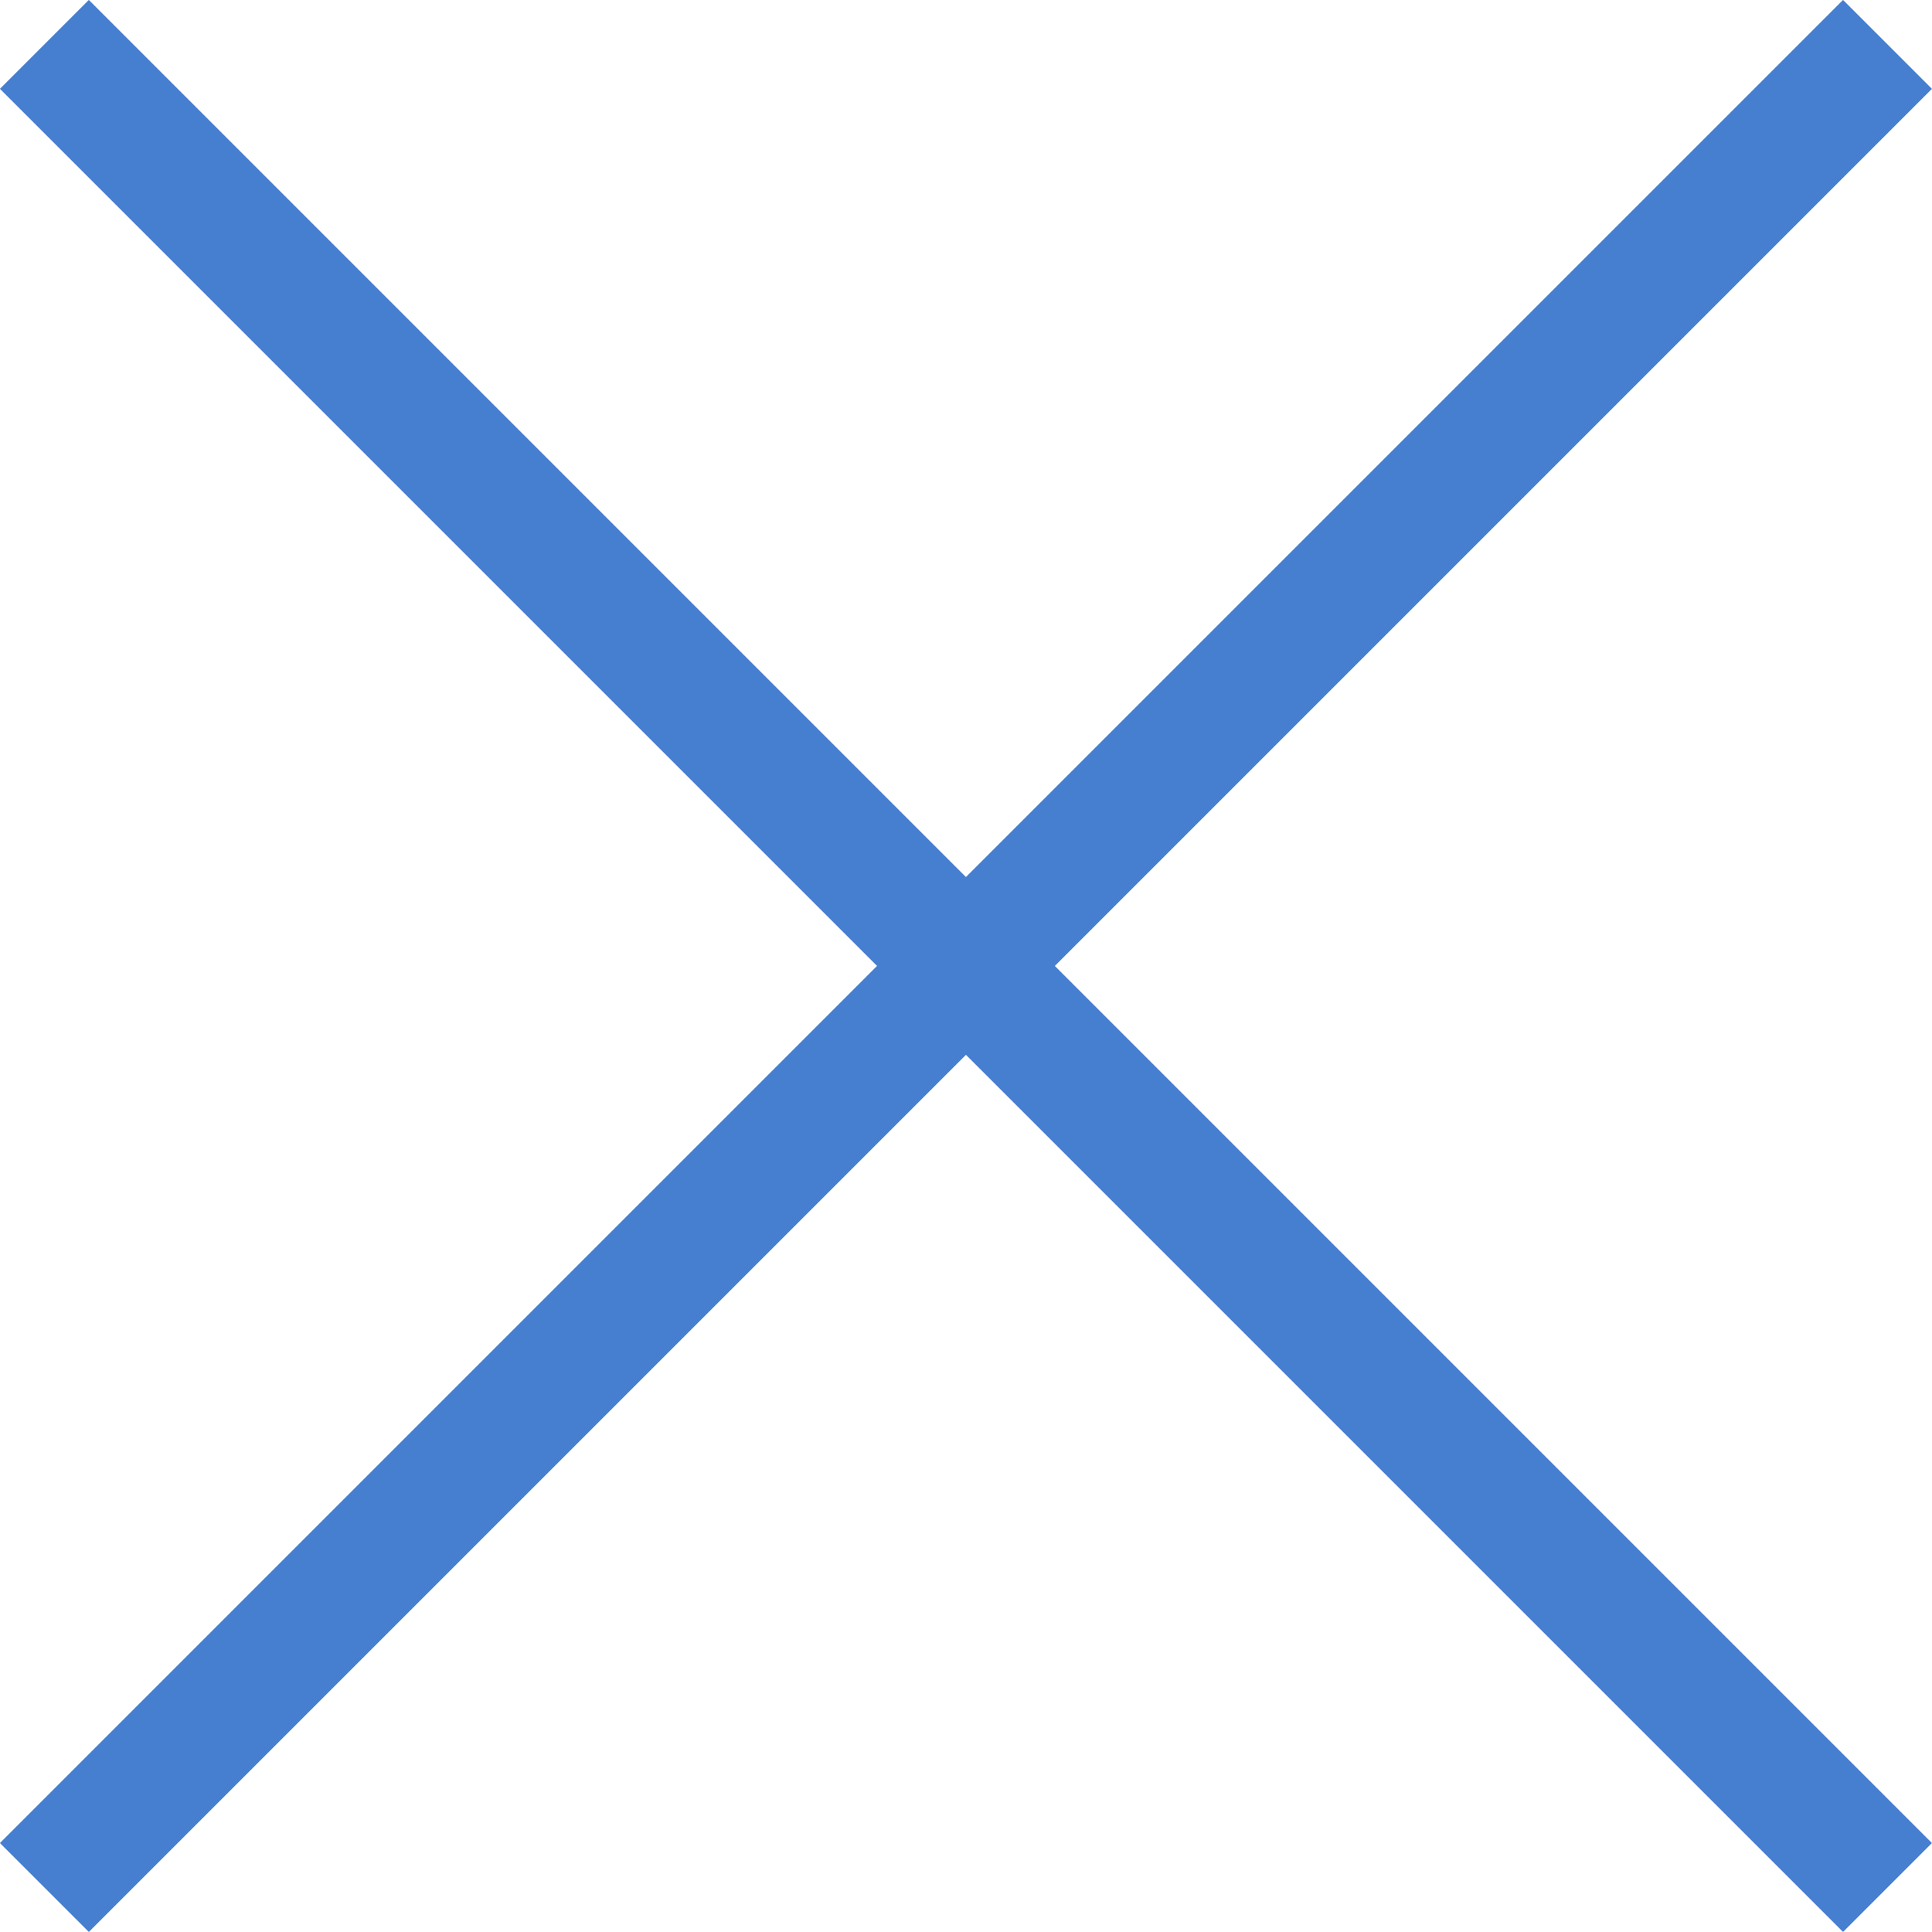
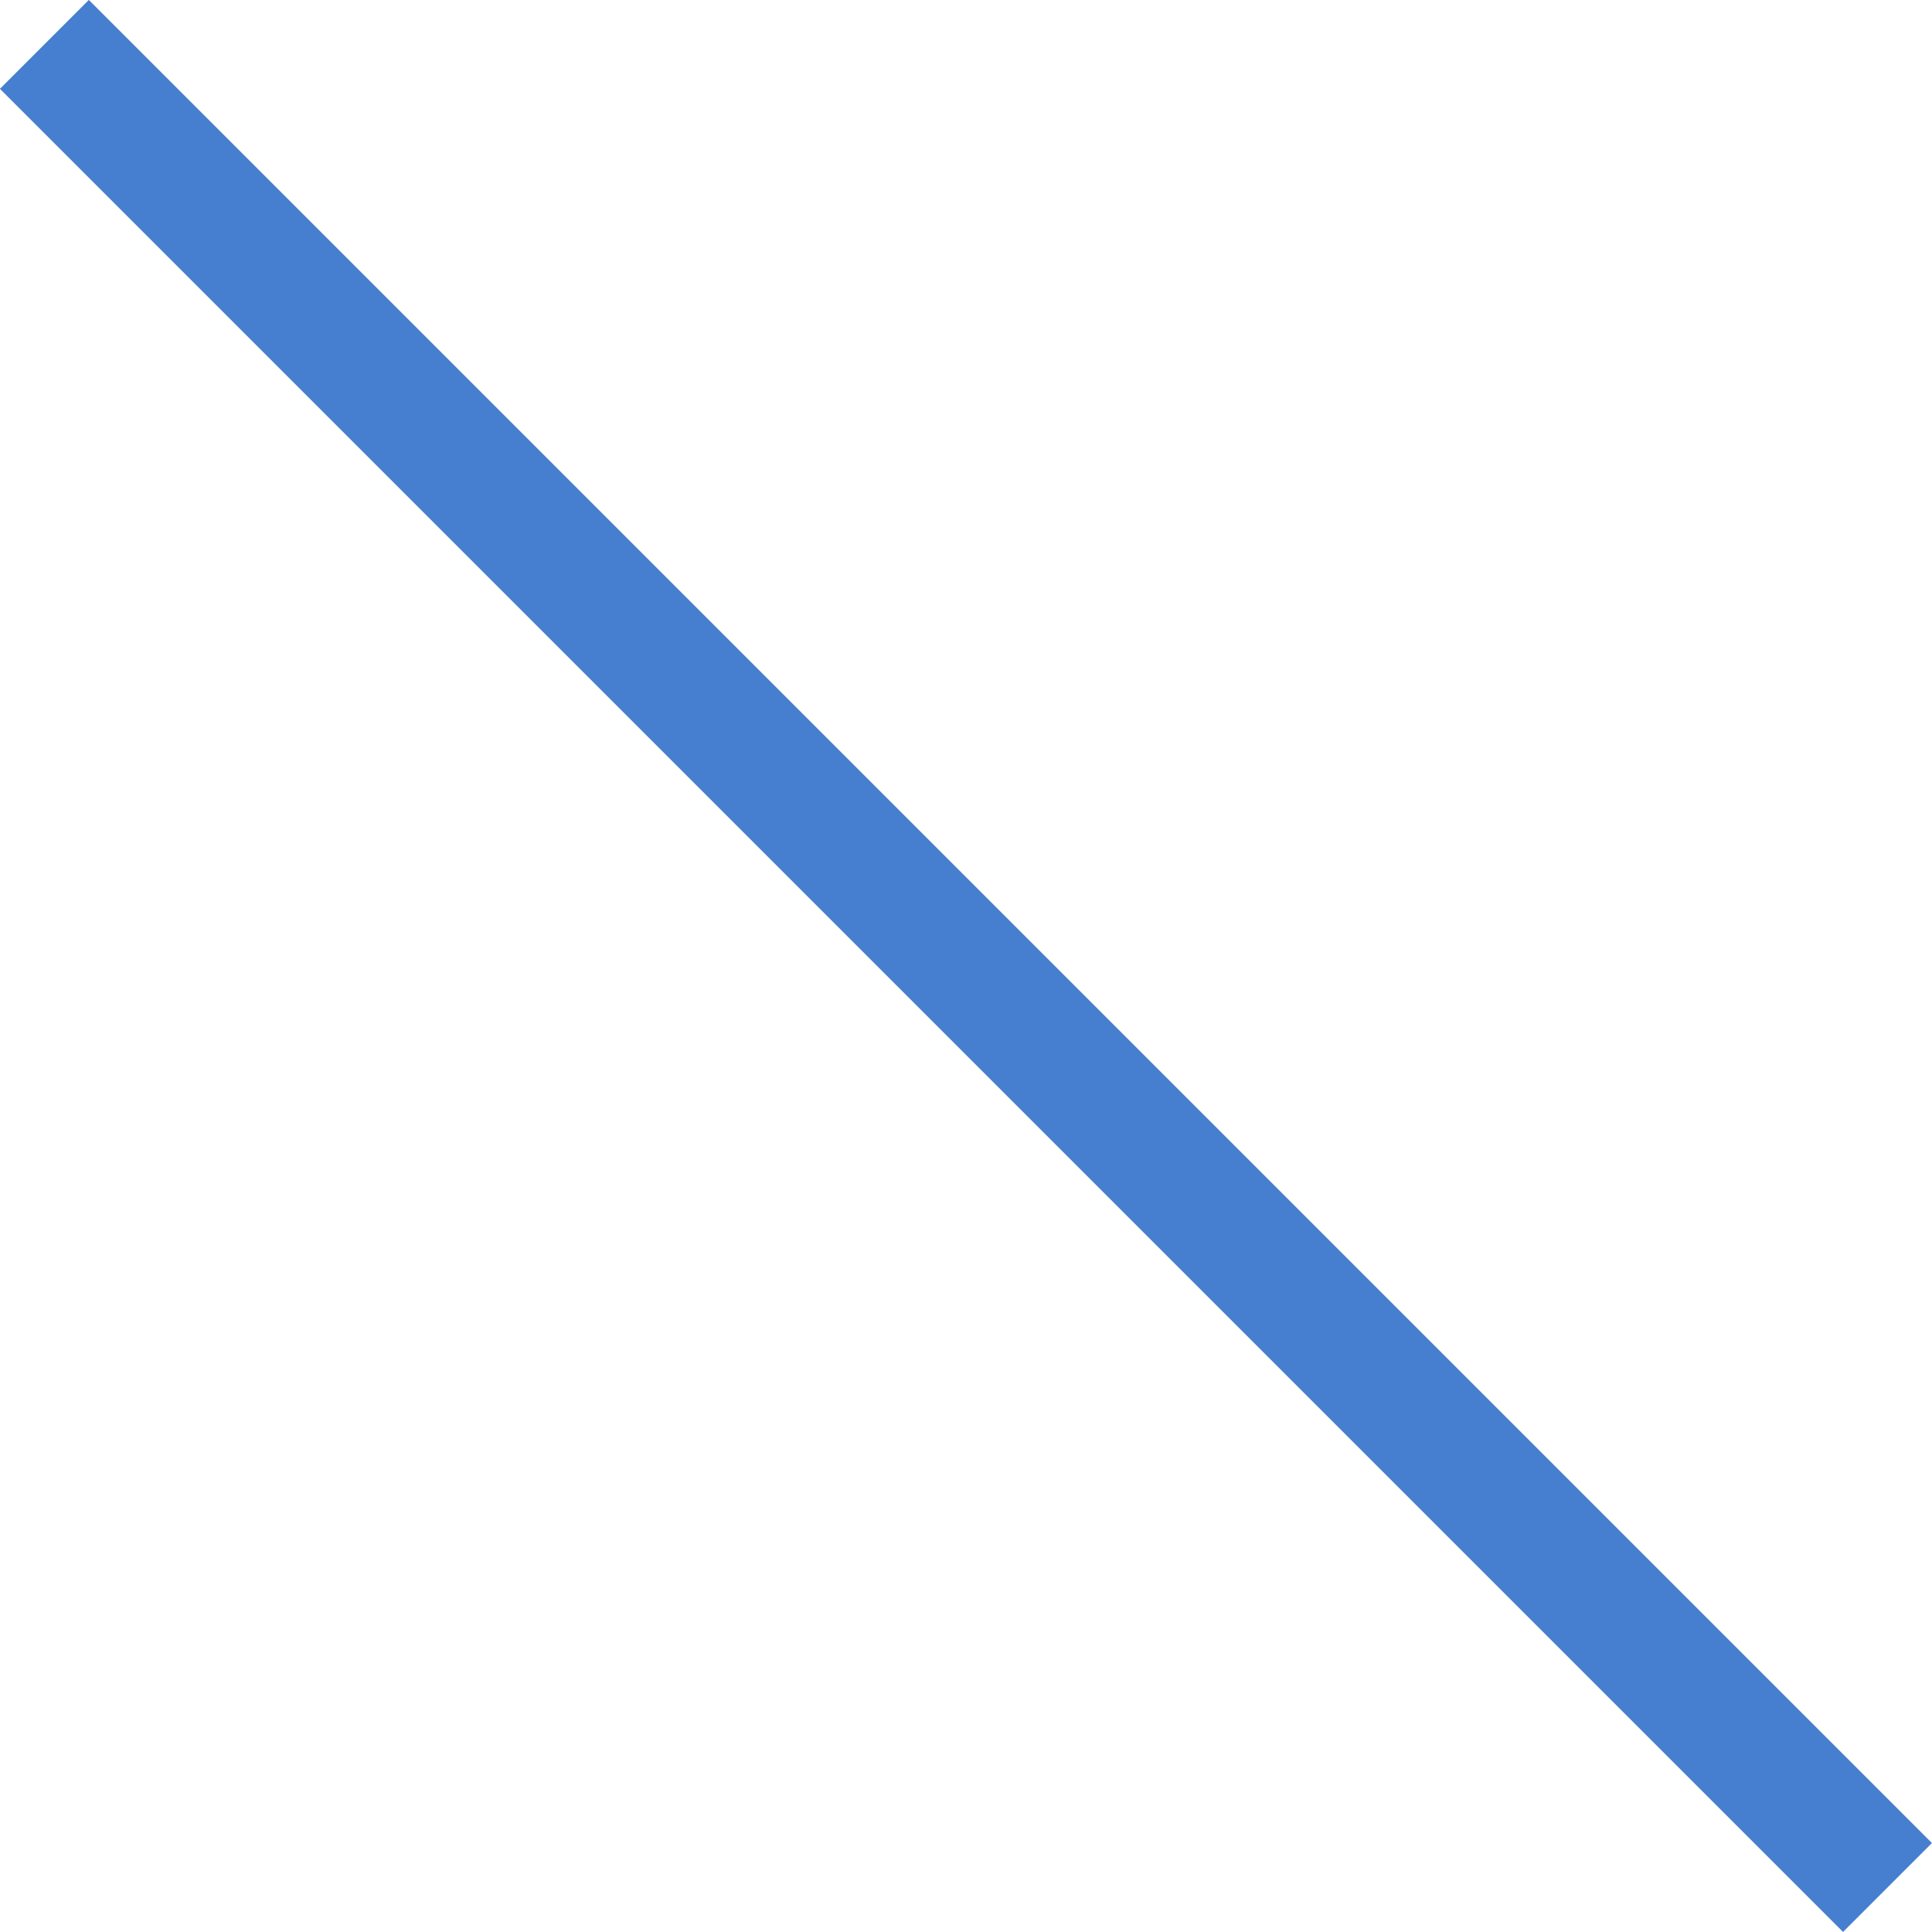
<svg xmlns="http://www.w3.org/2000/svg" width="15.367" height="15.367" viewBox="0 0 15.367 15.367">
  <g id="croix" transform="translate(-543.303 -528.303)">
    <line id="Ligne_76" data-name="Ligne 76" x2="14.66" y2="14.66" transform="translate(543.656 528.656)" fill="none" stroke="#467fcf" stroke-width="1" />
-     <line id="Ligne_77" data-name="Ligne 77" x1="14.66" y2="14.66" transform="translate(543.656 528.656)" fill="none" stroke="#467fcf" stroke-width="1" />
  </g>
</svg>